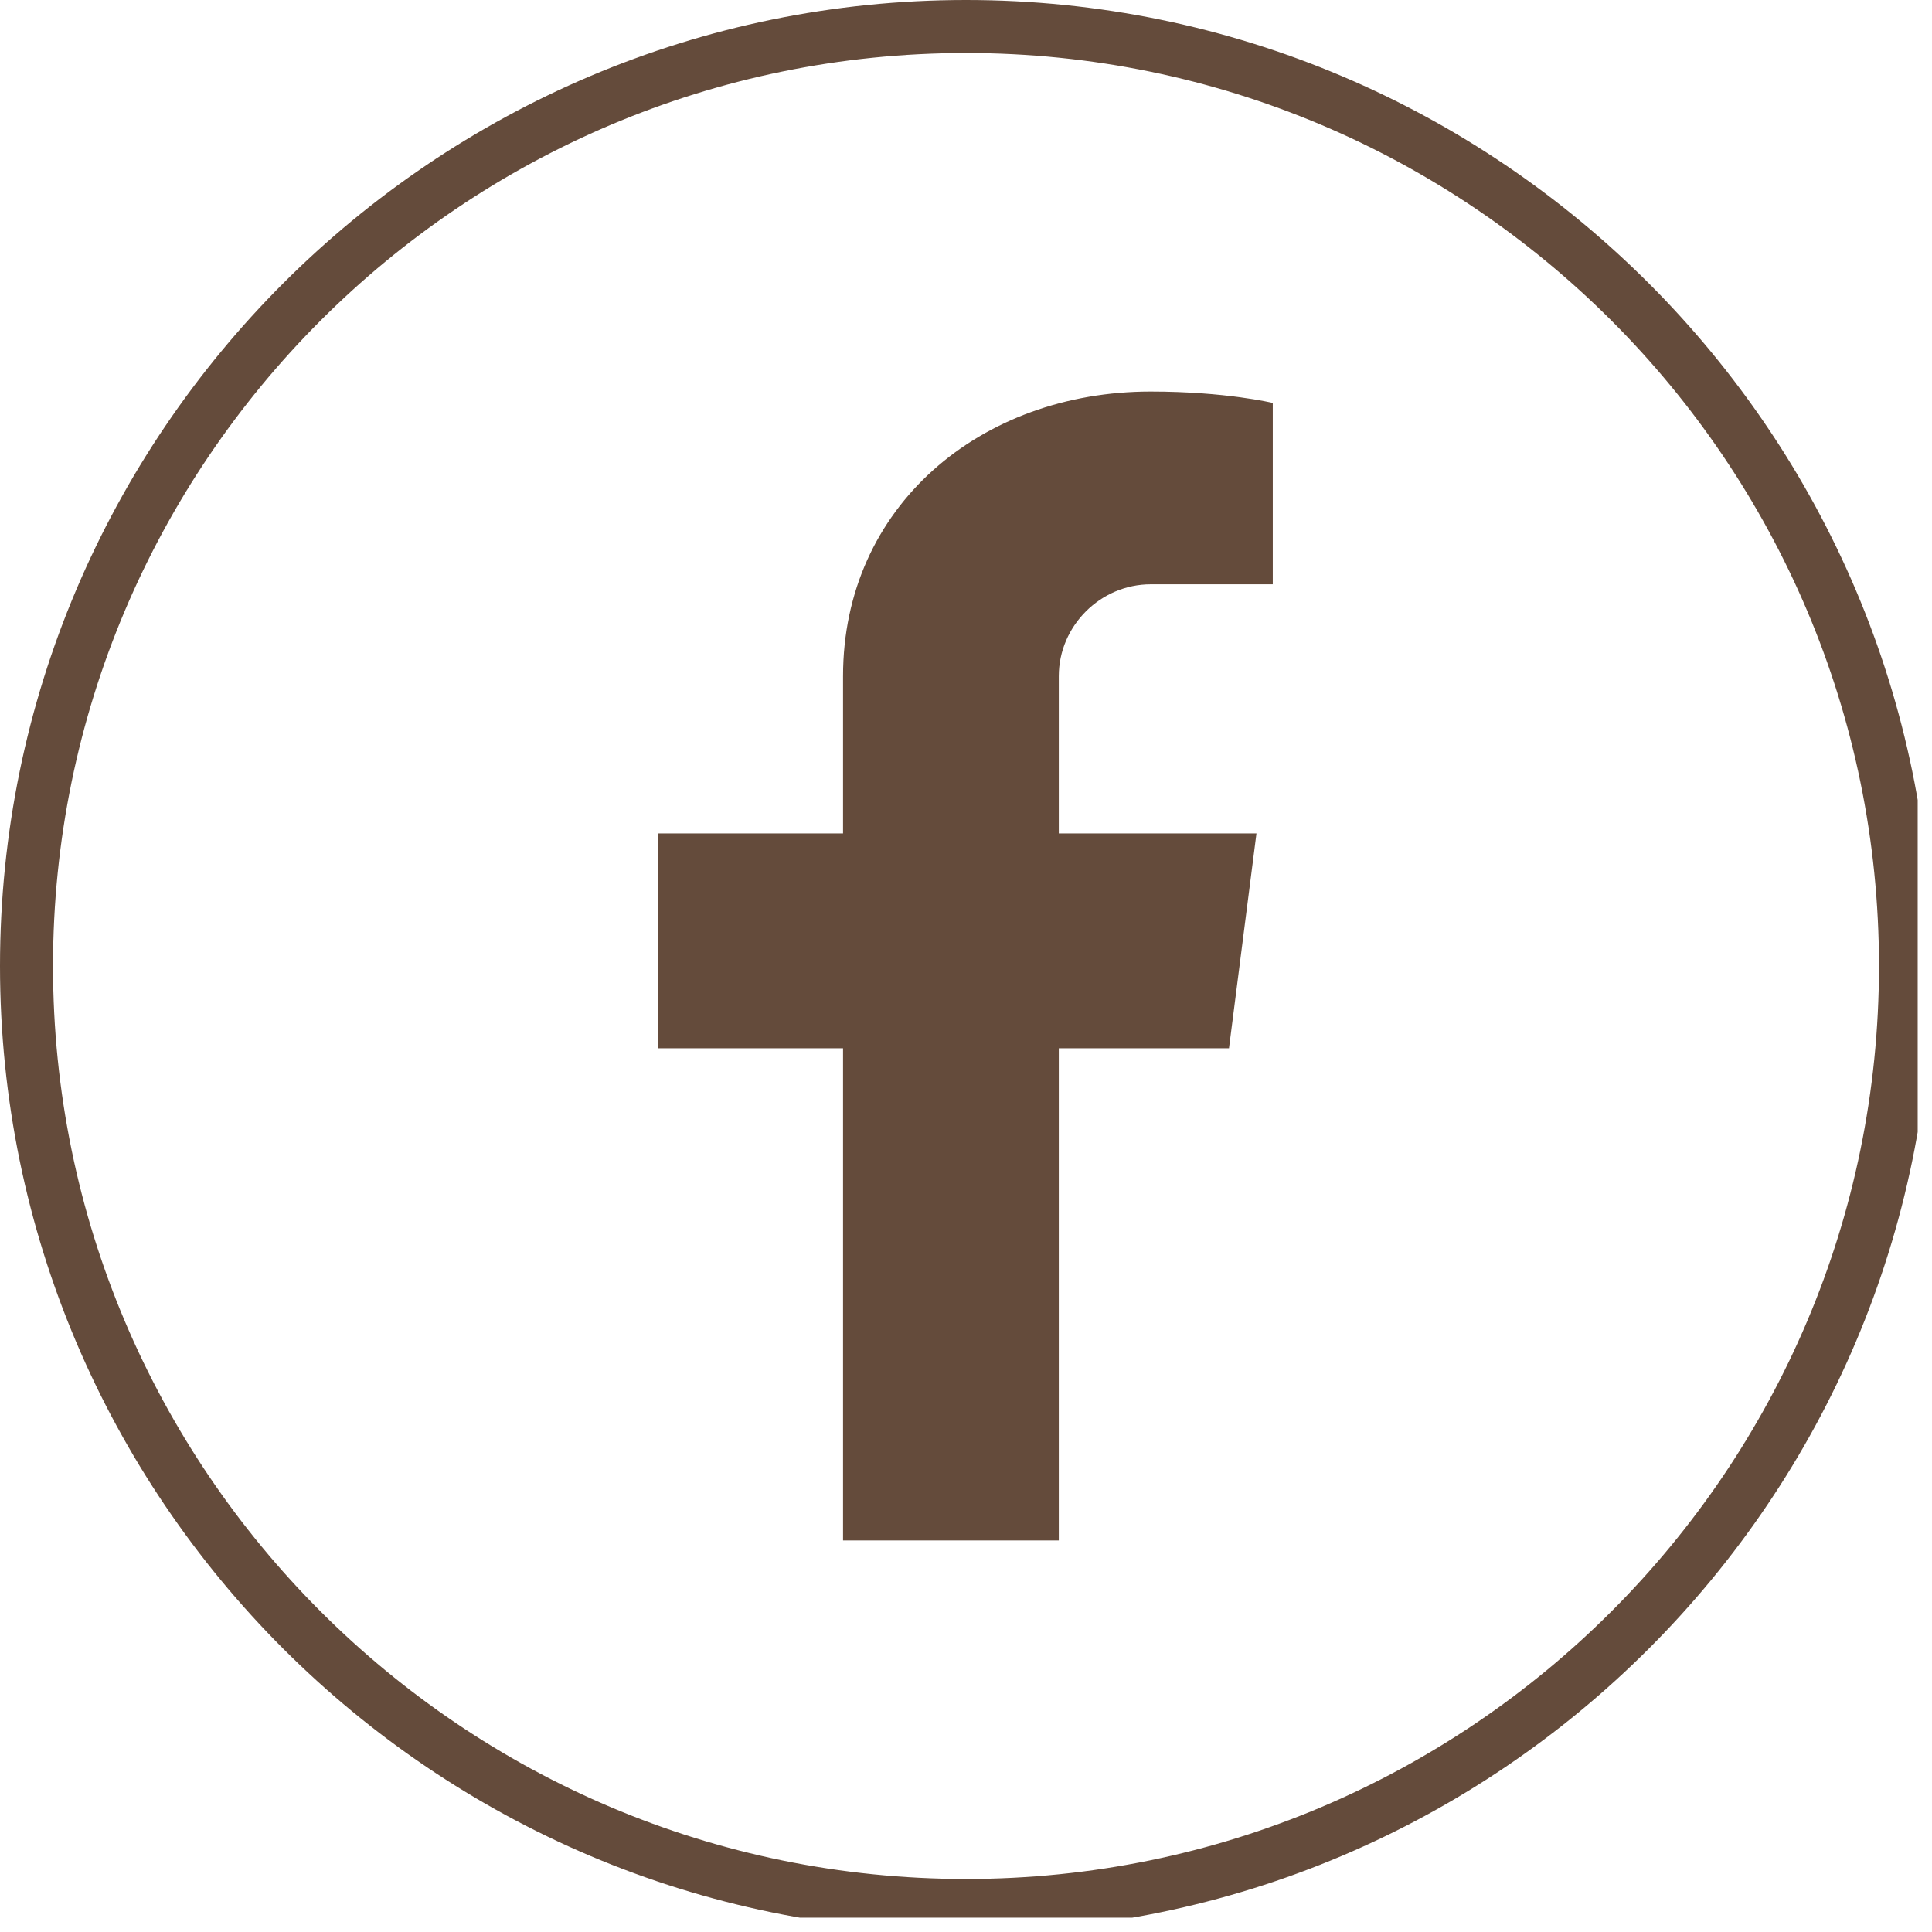
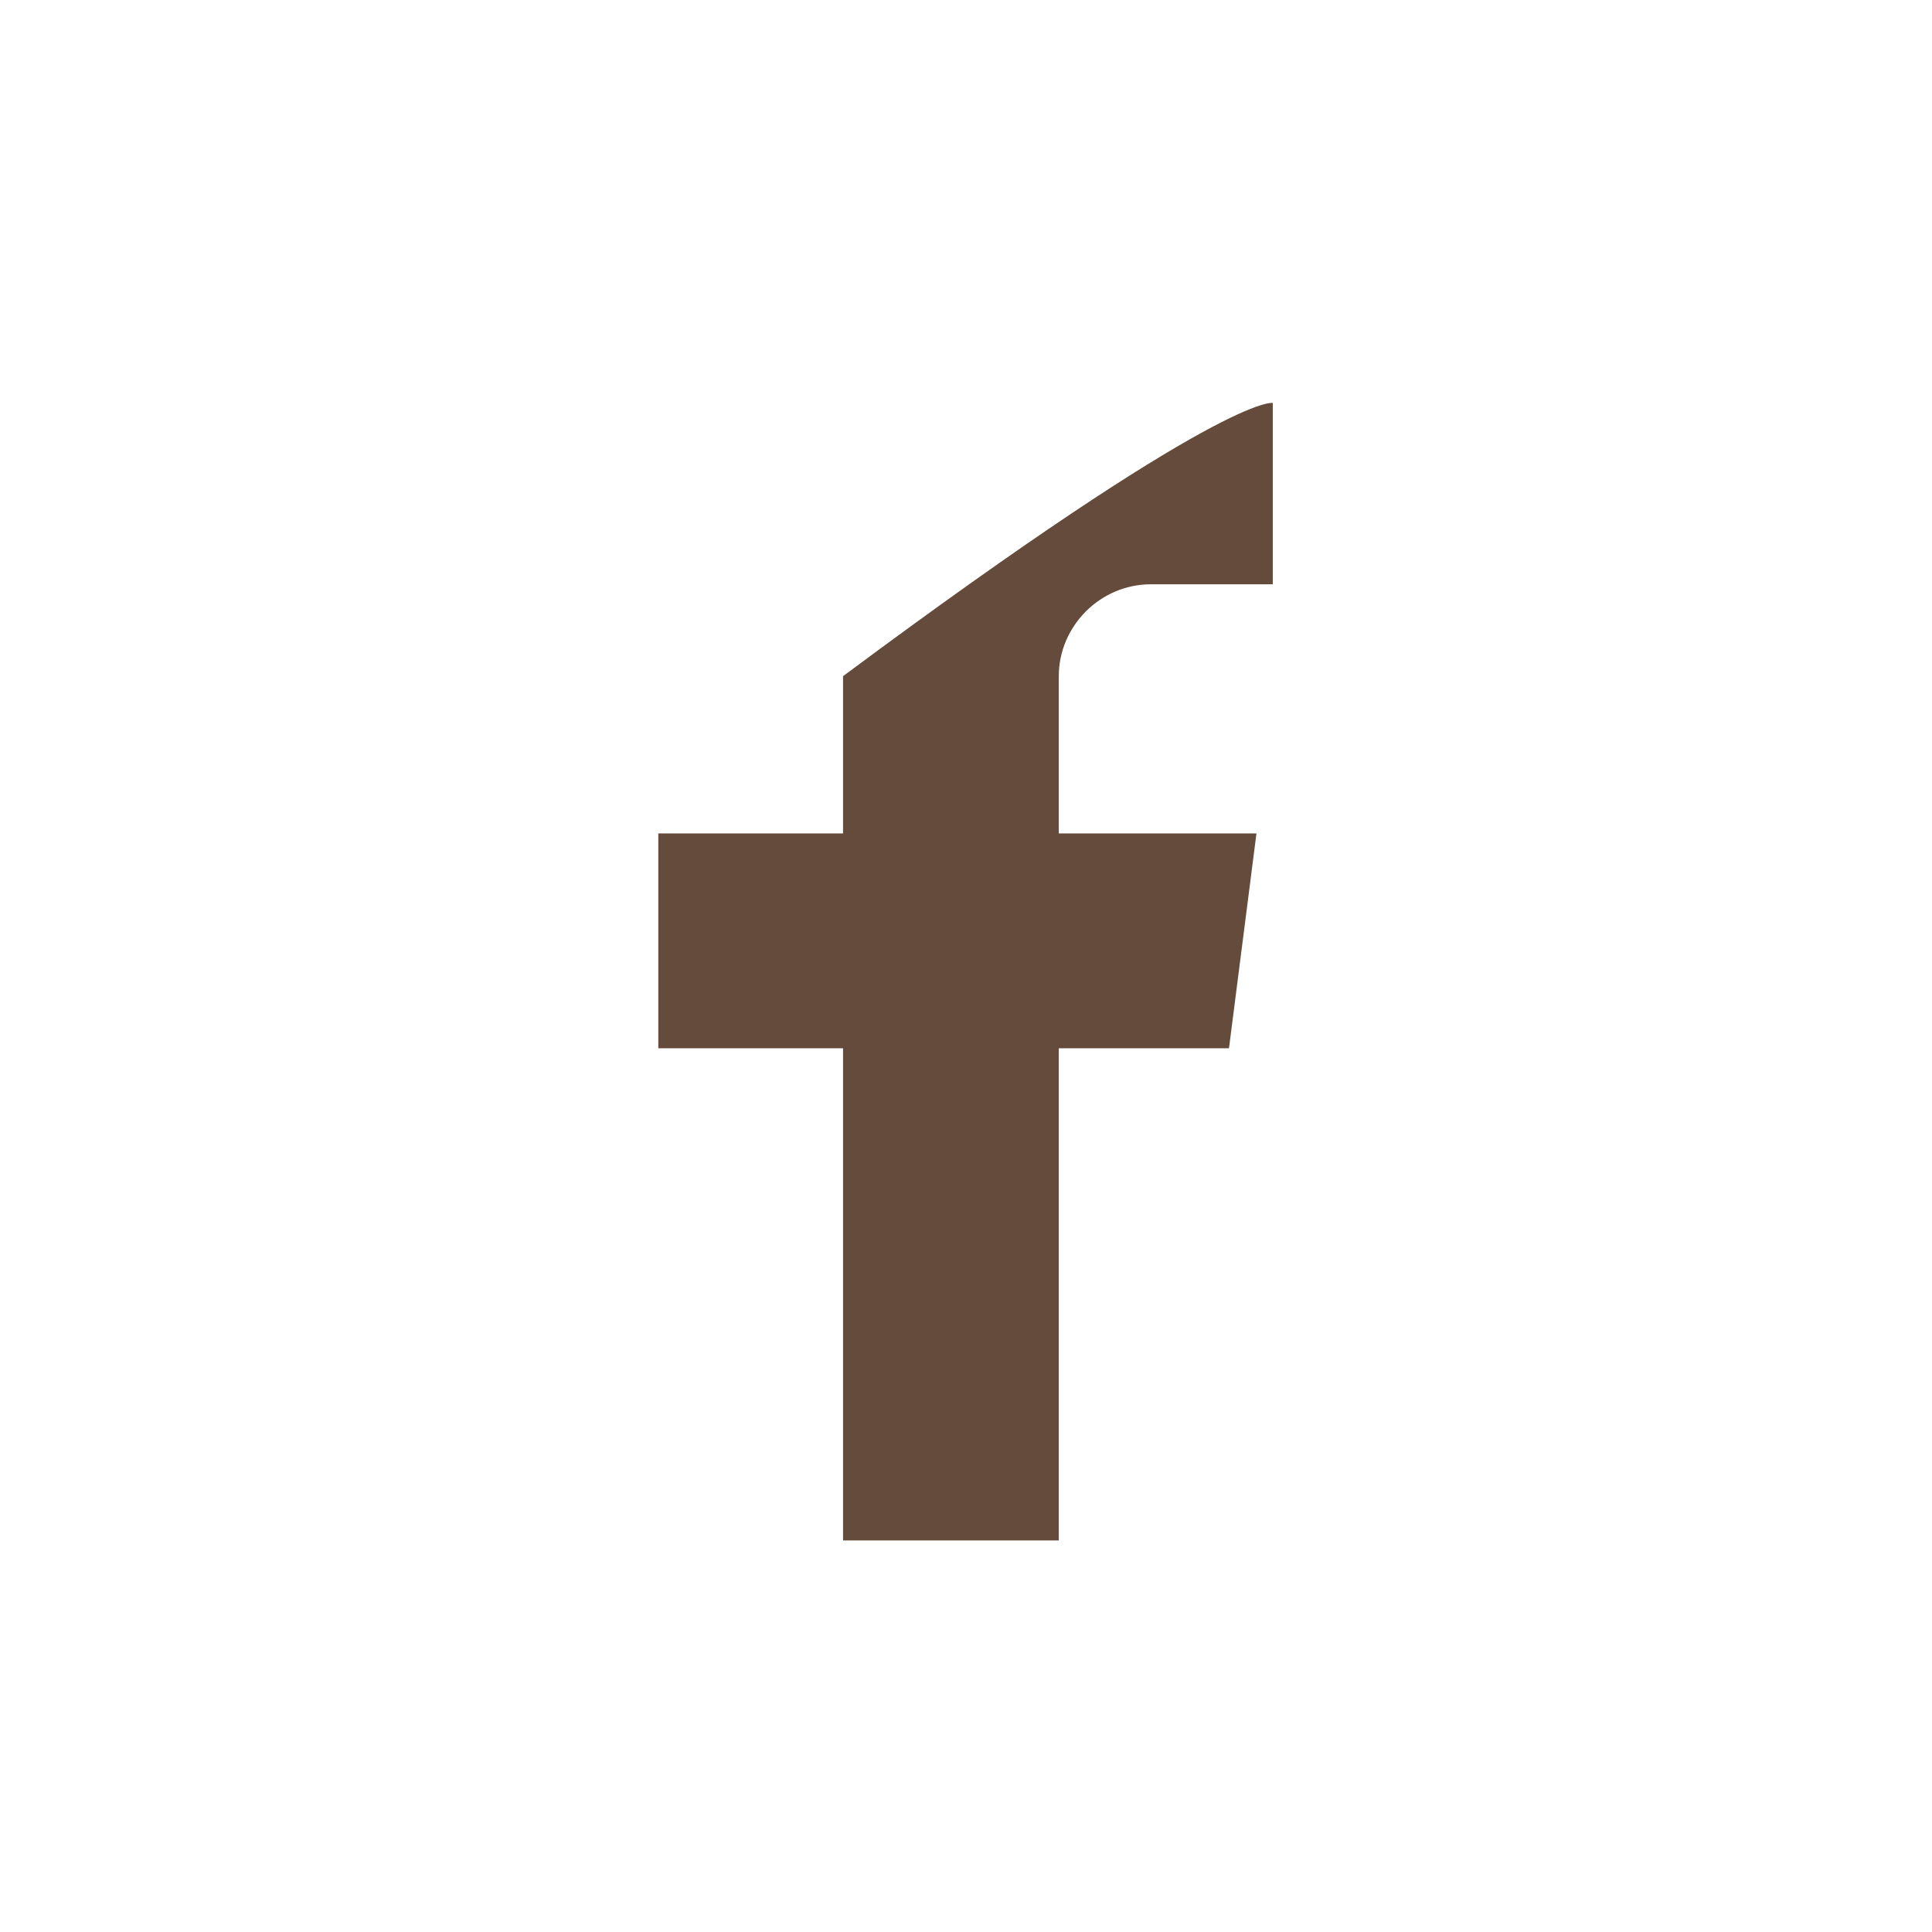
<svg xmlns="http://www.w3.org/2000/svg" width="45" zoomAndPan="magnify" viewBox="0 0 33.75 33.75" height="45" preserveAspectRatio="xMidYMid meet" version="1.0">
  <defs>
    <clipPath id="8985bf1b8b">
      <path d="M 0 0 L 33.5 0 L 33.5 33.5 L 0 33.5 Z M 0 0 " clip-rule="nonzero" />
    </clipPath>
  </defs>
-   <path fill="#644b3b" d="M 18.496 11.812 L 18.496 14.559 L 21.949 14.559 L 21.469 18.312 L 18.496 18.312 L 18.496 26.91 L 14.727 26.91 L 14.727 18.312 L 11.5 18.312 L 11.5 14.559 L 14.727 14.559 L 14.727 11.812 C 14.727 8.844 17.133 6.84 20.102 6.84 C 21.41 6.84 22.234 7.039 22.234 7.039 L 22.234 10.207 L 20.102 10.207 C 19.223 10.207 18.496 10.934 18.496 11.812 Z M 18.496 11.812 " fill-opacity="1" fill-rule="nonzero" />
+   <path fill="#644b3b" d="M 18.496 11.812 L 18.496 14.559 L 21.949 14.559 L 21.469 18.312 L 18.496 18.312 L 18.496 26.91 L 14.727 26.91 L 14.727 18.312 L 11.5 18.312 L 11.5 14.559 L 14.727 14.559 L 14.727 11.812 C 21.41 6.84 22.234 7.039 22.234 7.039 L 22.234 10.207 L 20.102 10.207 C 19.223 10.207 18.496 10.934 18.496 11.812 Z M 18.496 11.812 " fill-opacity="1" fill-rule="nonzero" />
  <g clip-path="url(#8985bf1b8b)">
-     <path fill="#644b3b" d="M 16.875 33.75 C 7.578 33.75 0 26.188 0 16.875 C 0 7.562 7.578 0 16.875 0 C 26.188 0 33.75 7.578 33.75 16.875 C 33.75 26.172 26.188 33.75 16.875 33.75 Z M 16.875 0.926 C 8.074 0.926 0.926 8.074 0.926 16.875 C 0.926 25.676 8.074 32.824 16.875 32.824 C 25.676 32.824 32.824 25.676 32.824 16.875 C 32.824 8.074 25.676 0.926 16.875 0.926 Z M 16.875 0.926 " fill-opacity="1" fill-rule="nonzero" />
-   </g>
+     </g>
</svg>